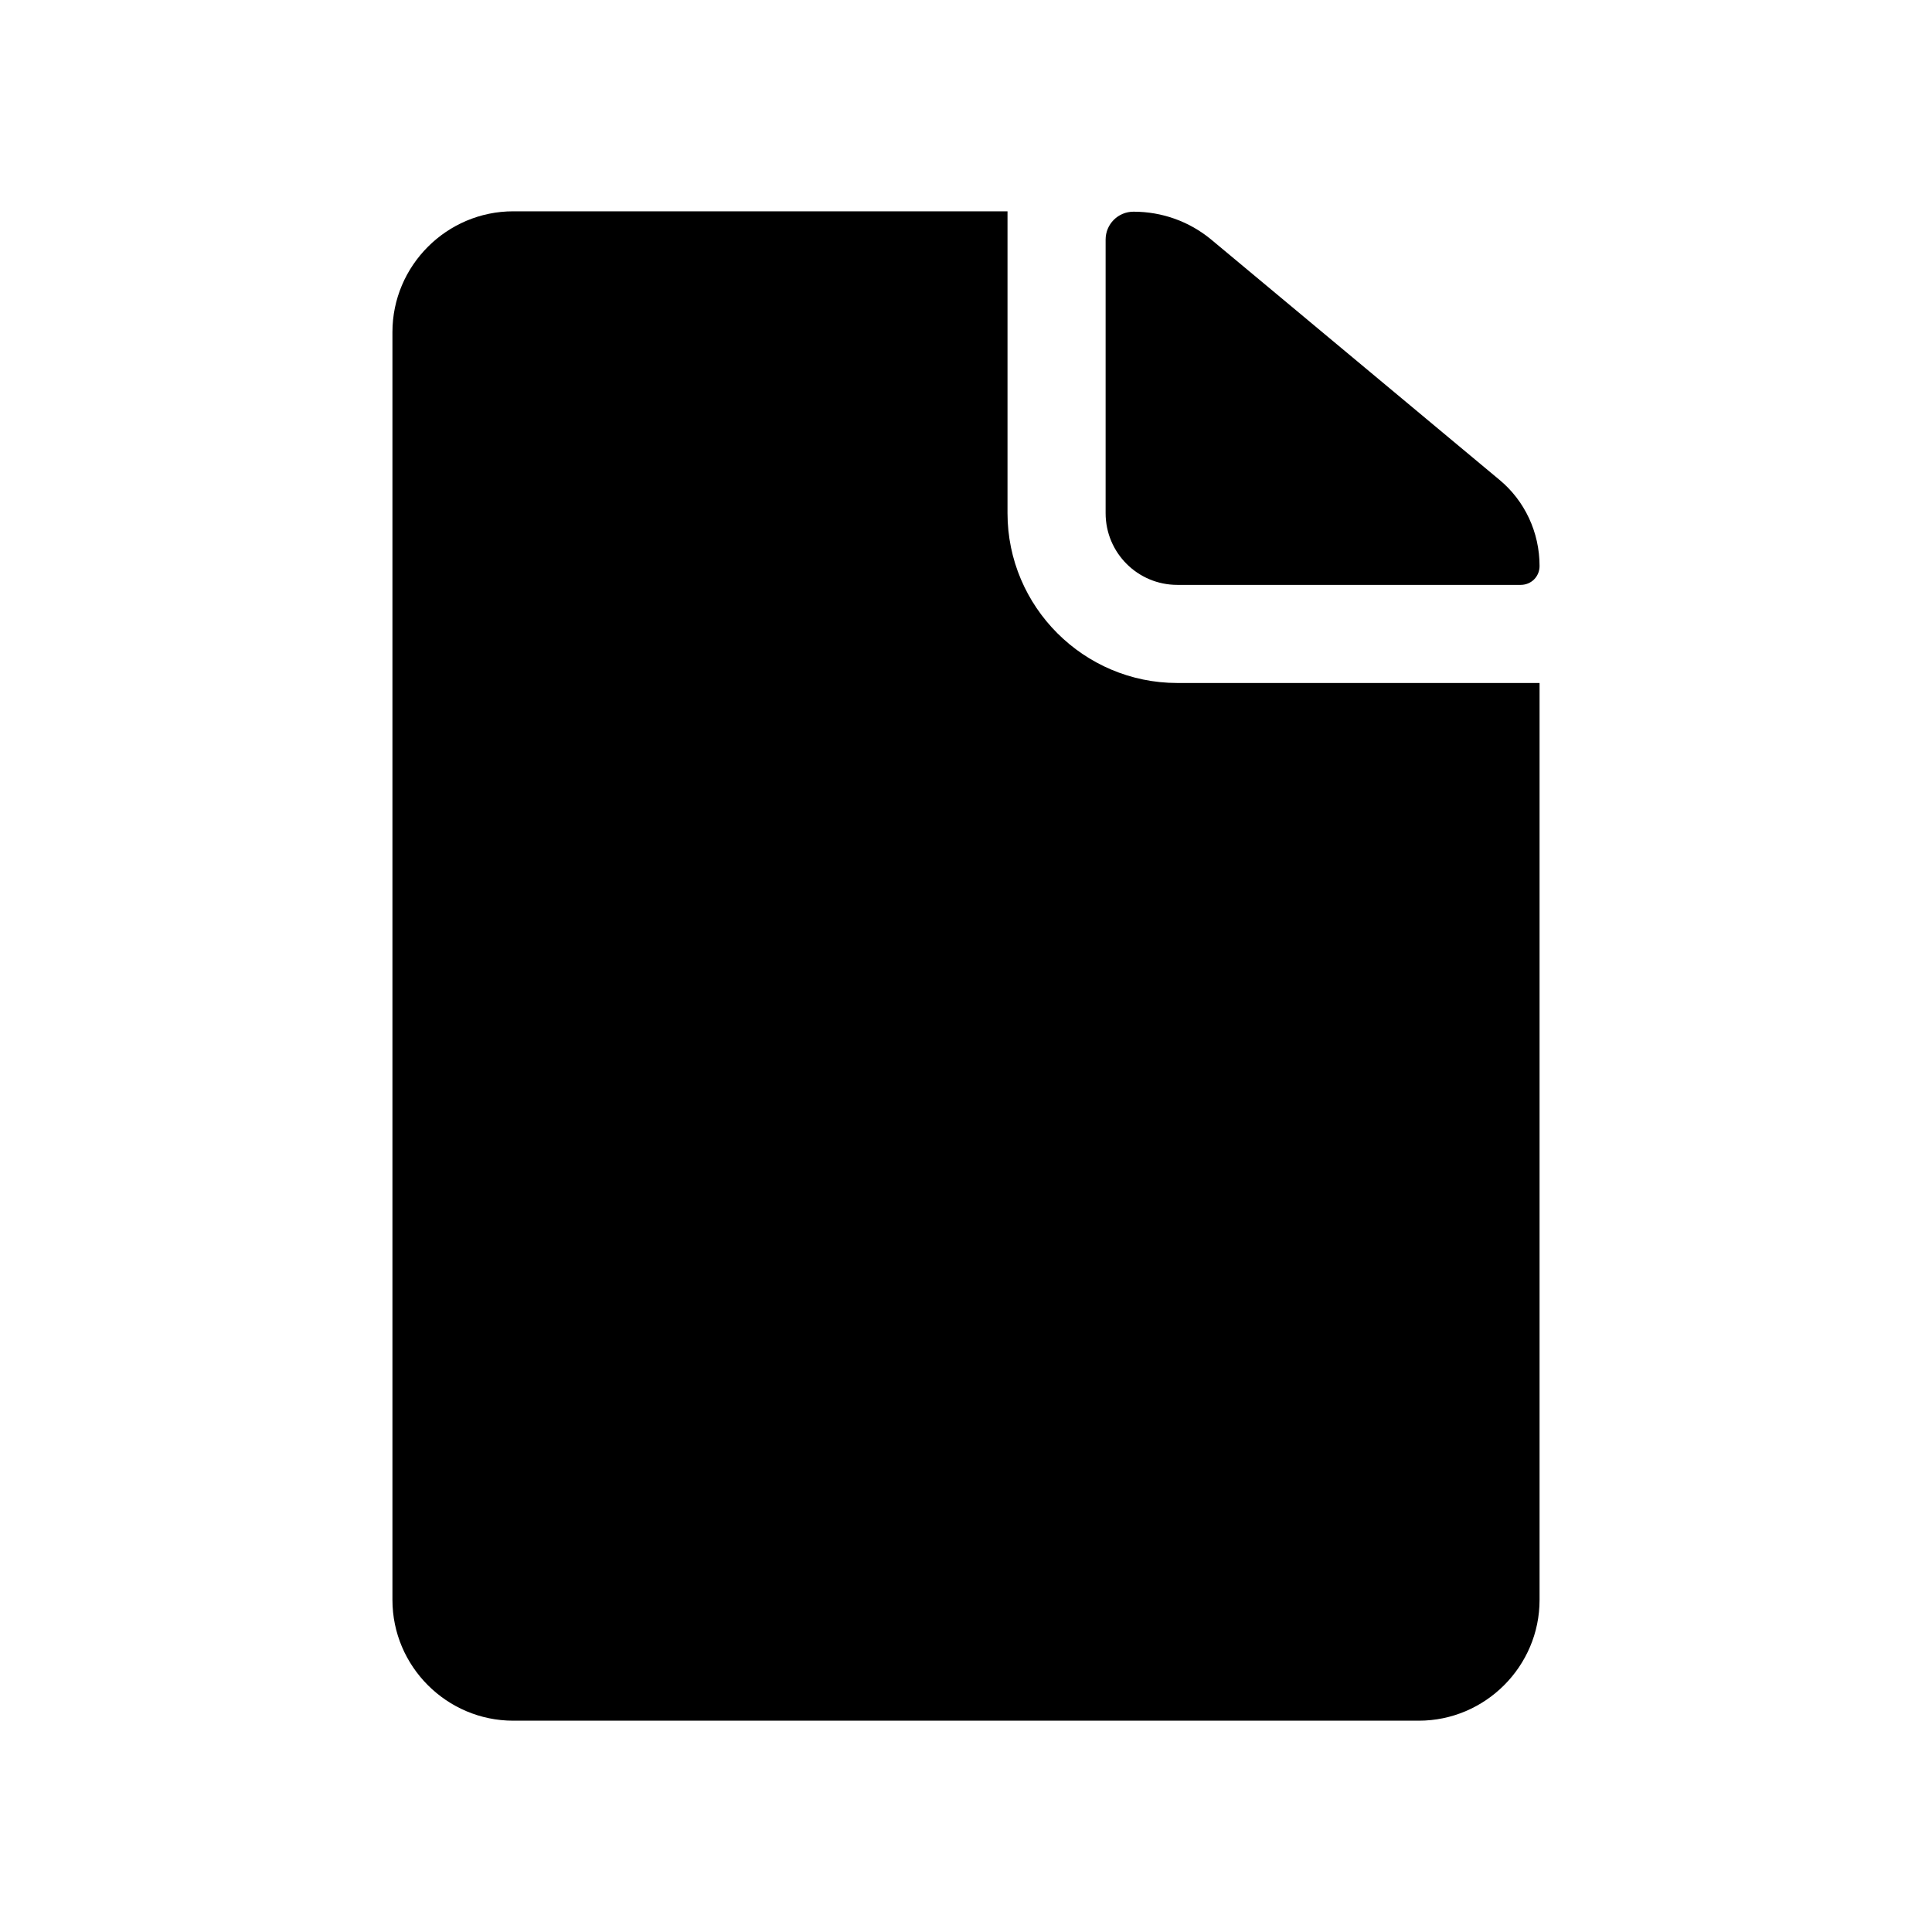
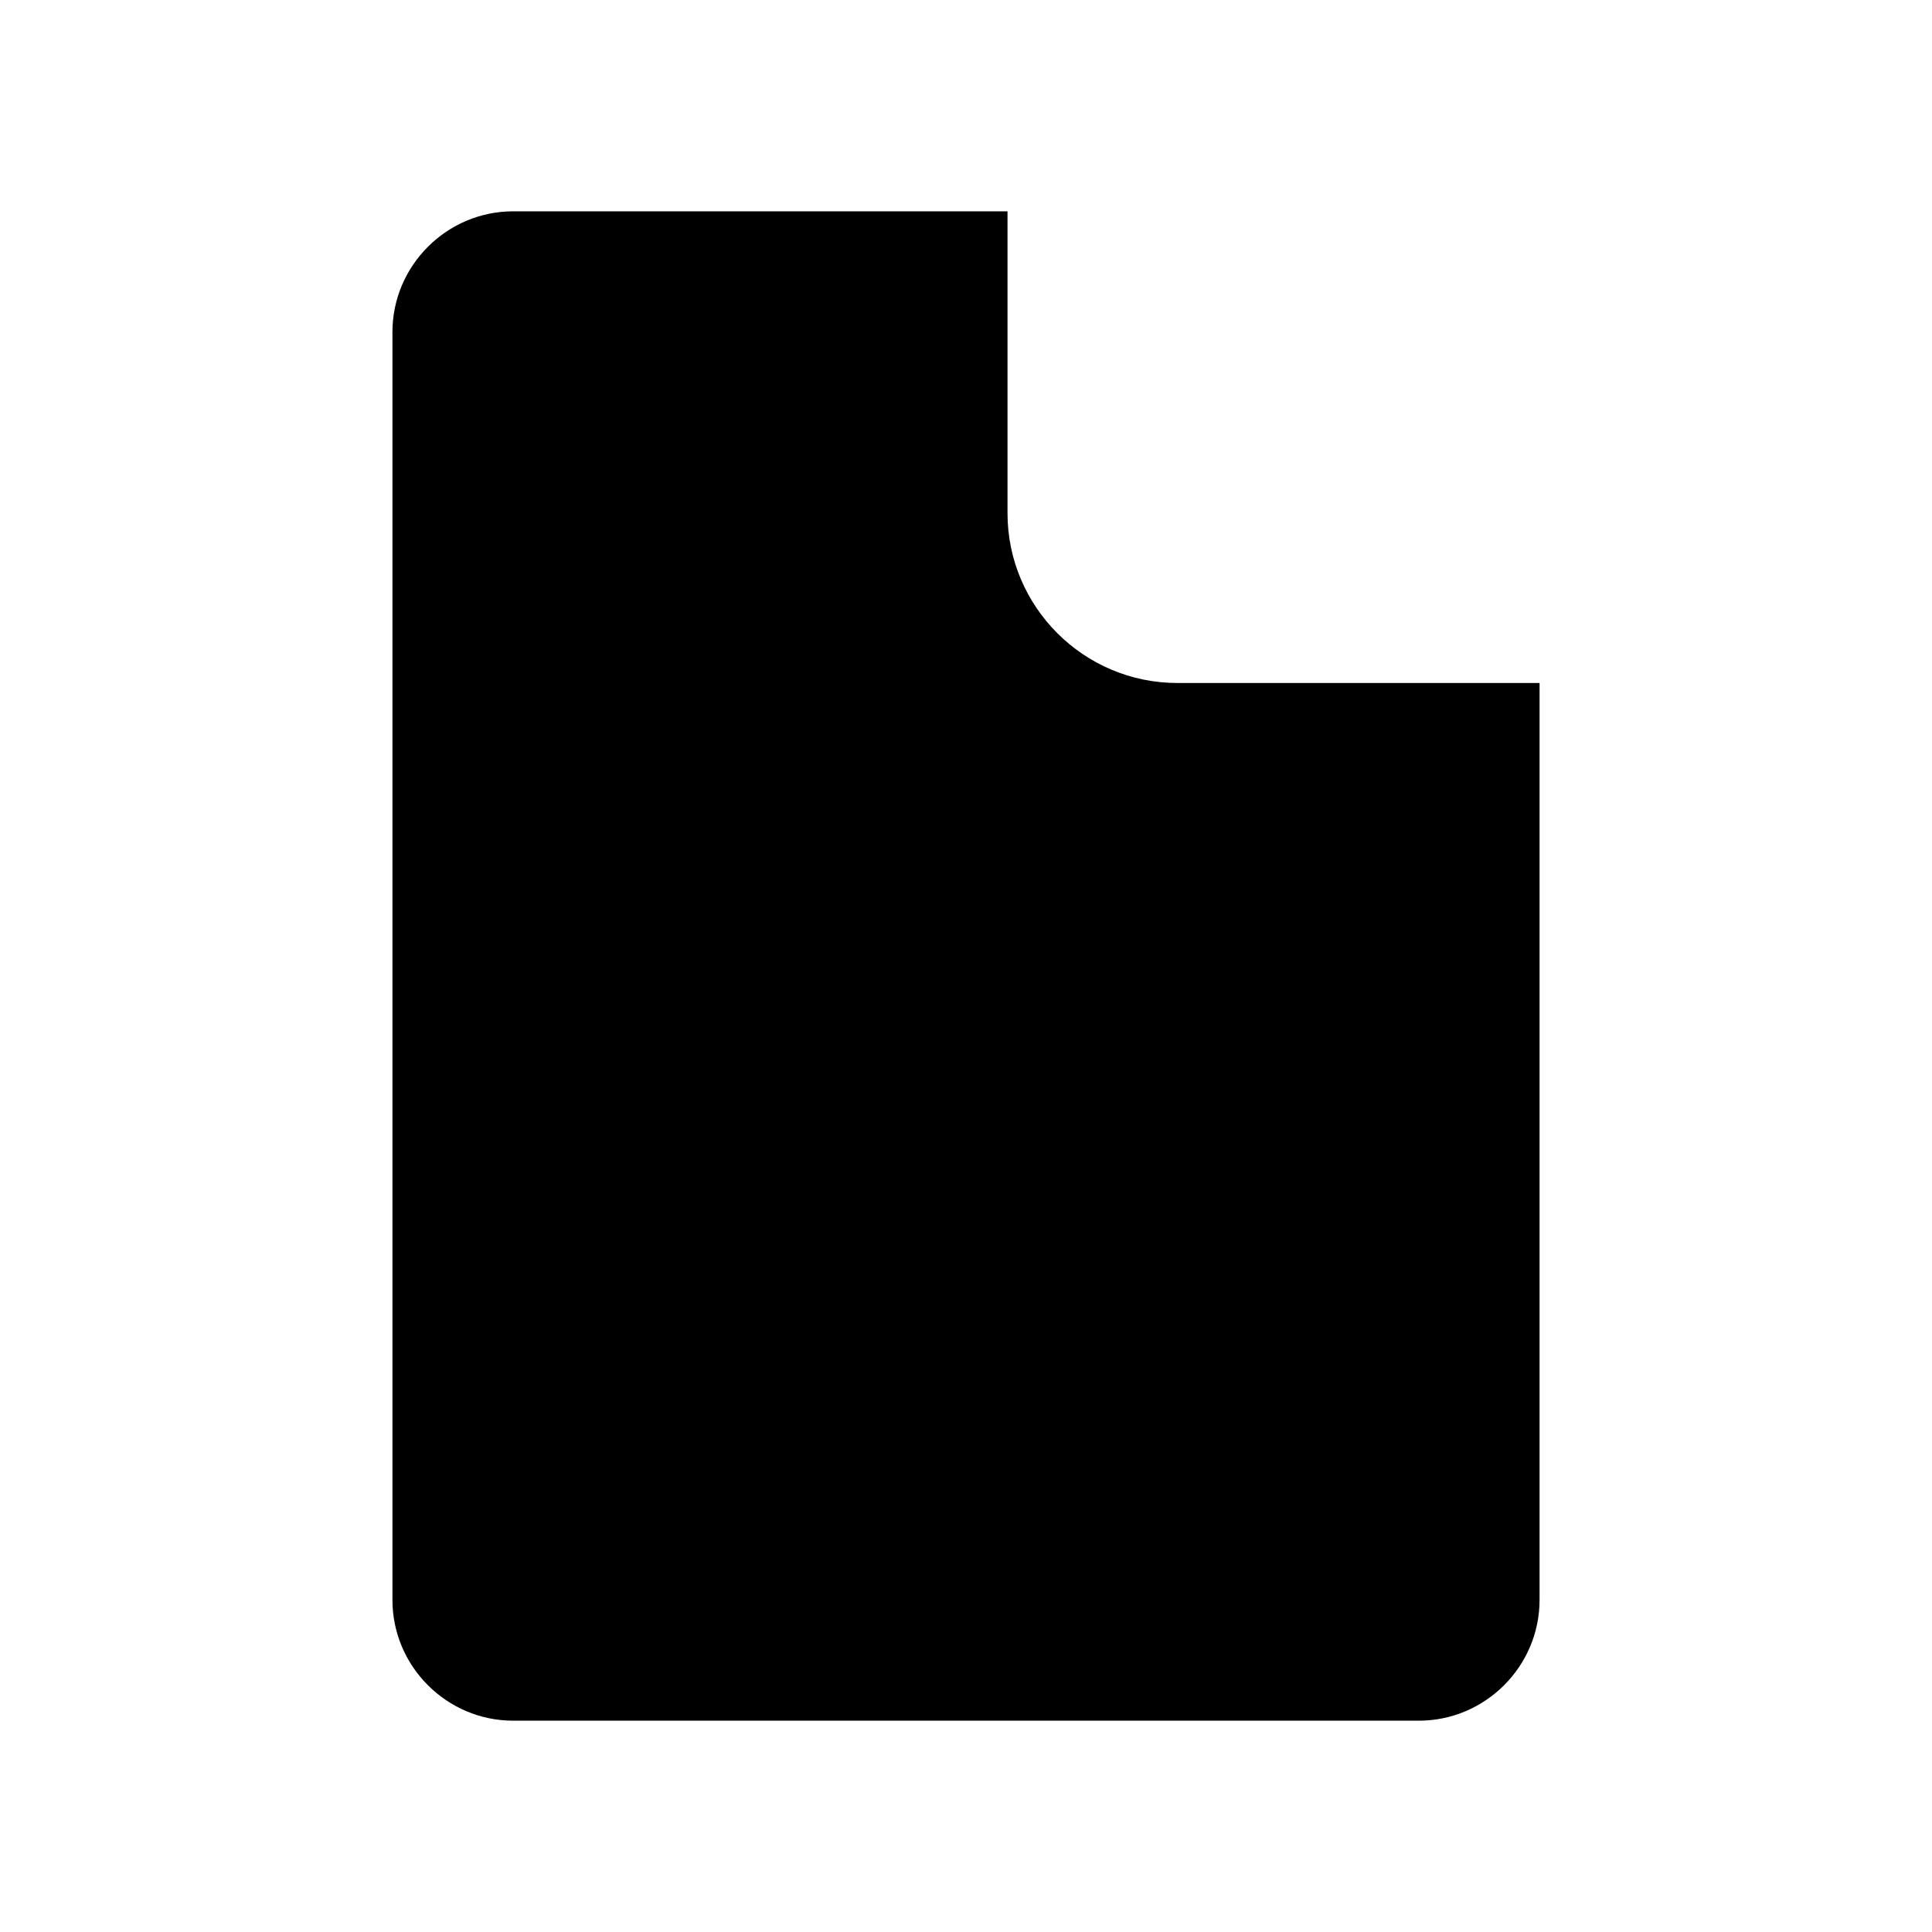
<svg xmlns="http://www.w3.org/2000/svg" version="1.1" id="Layer_1" x="0px" y="0px" viewBox="0 0 512 512" style="enable-background:new 0 0 512 512;" xml:space="preserve">
  <g>
-     <path d="M312,155h91c2.8,0,5-2.2,5-5v0c0-8.9-3.9-17.3-10.7-22.9l-76.3-63.6c-5.8-4.8-13-7.4-20.6-7.4l0,0c-4.1,0-7.4,3.3-7.4,7.4   V136C293,146.5,301.5,155,312,155z" />
    <path d="M267,136V56H136c-17.6,0-32,14.4-32,32v336c0,17.6,14.4,32,32,32h240c17.6,0,32-14.4,32-32V181h-96   C287.2,181,267,160.8,267,136z" />
  </g>
</svg>